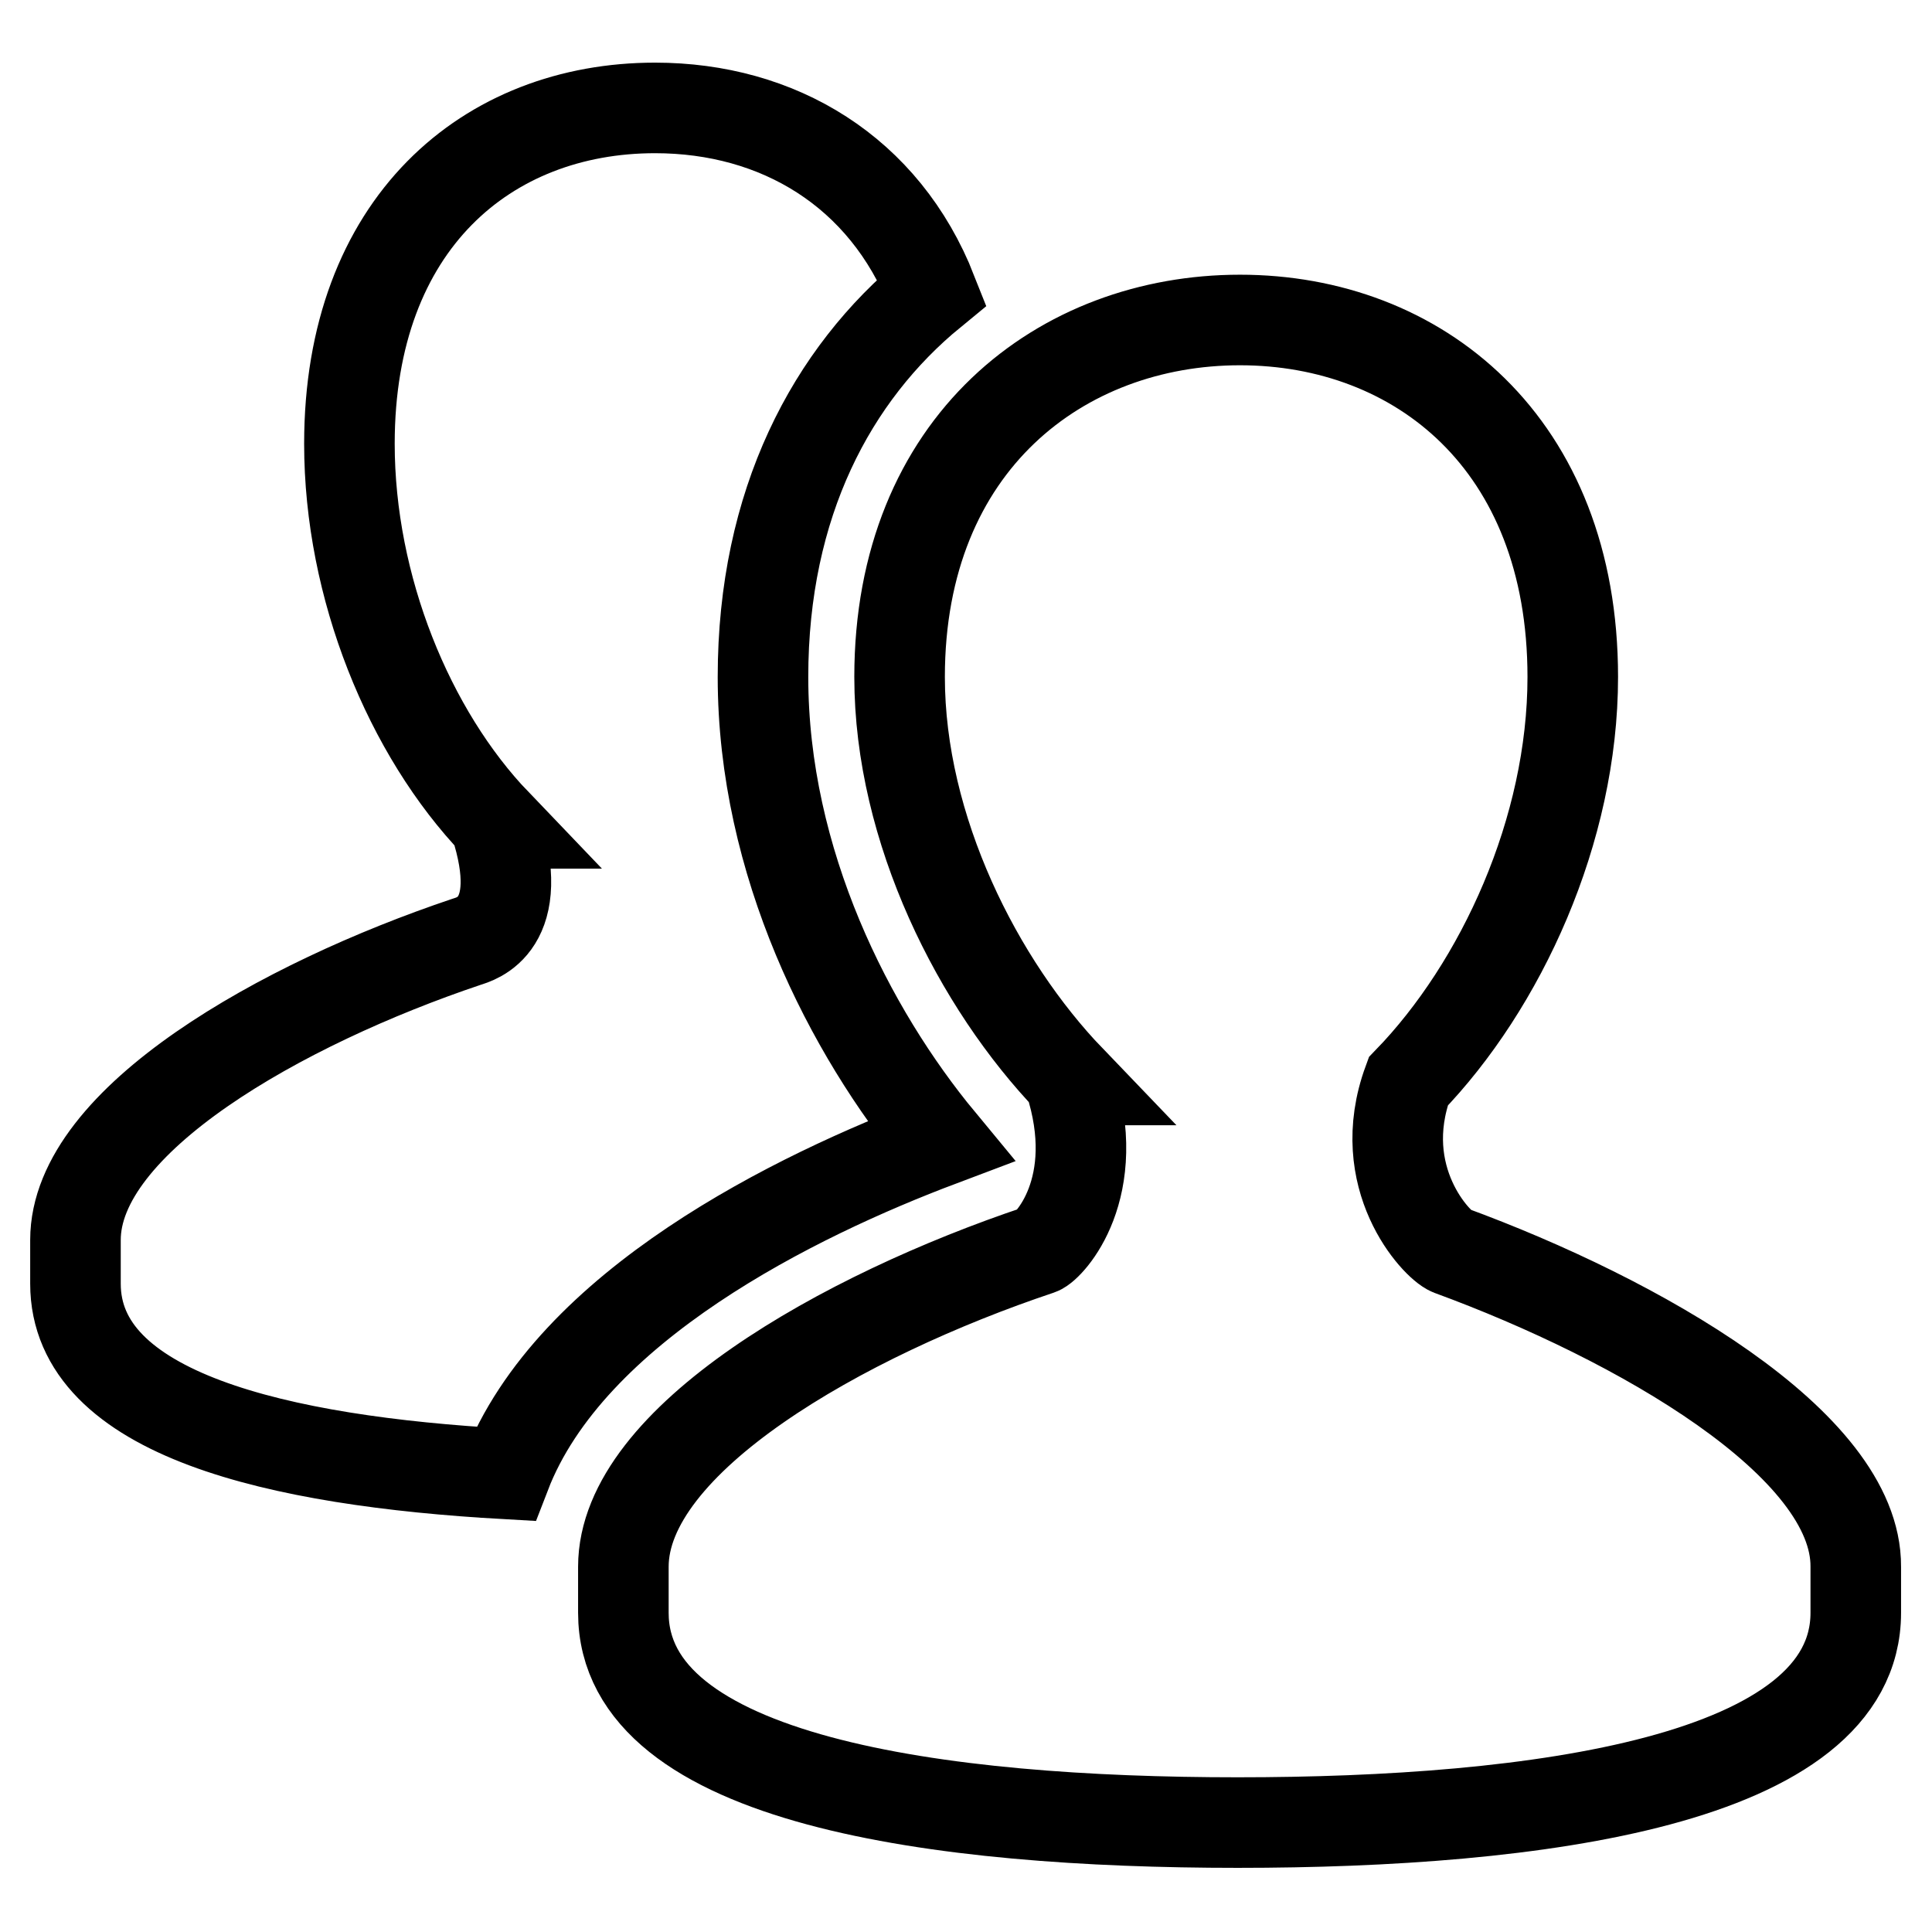
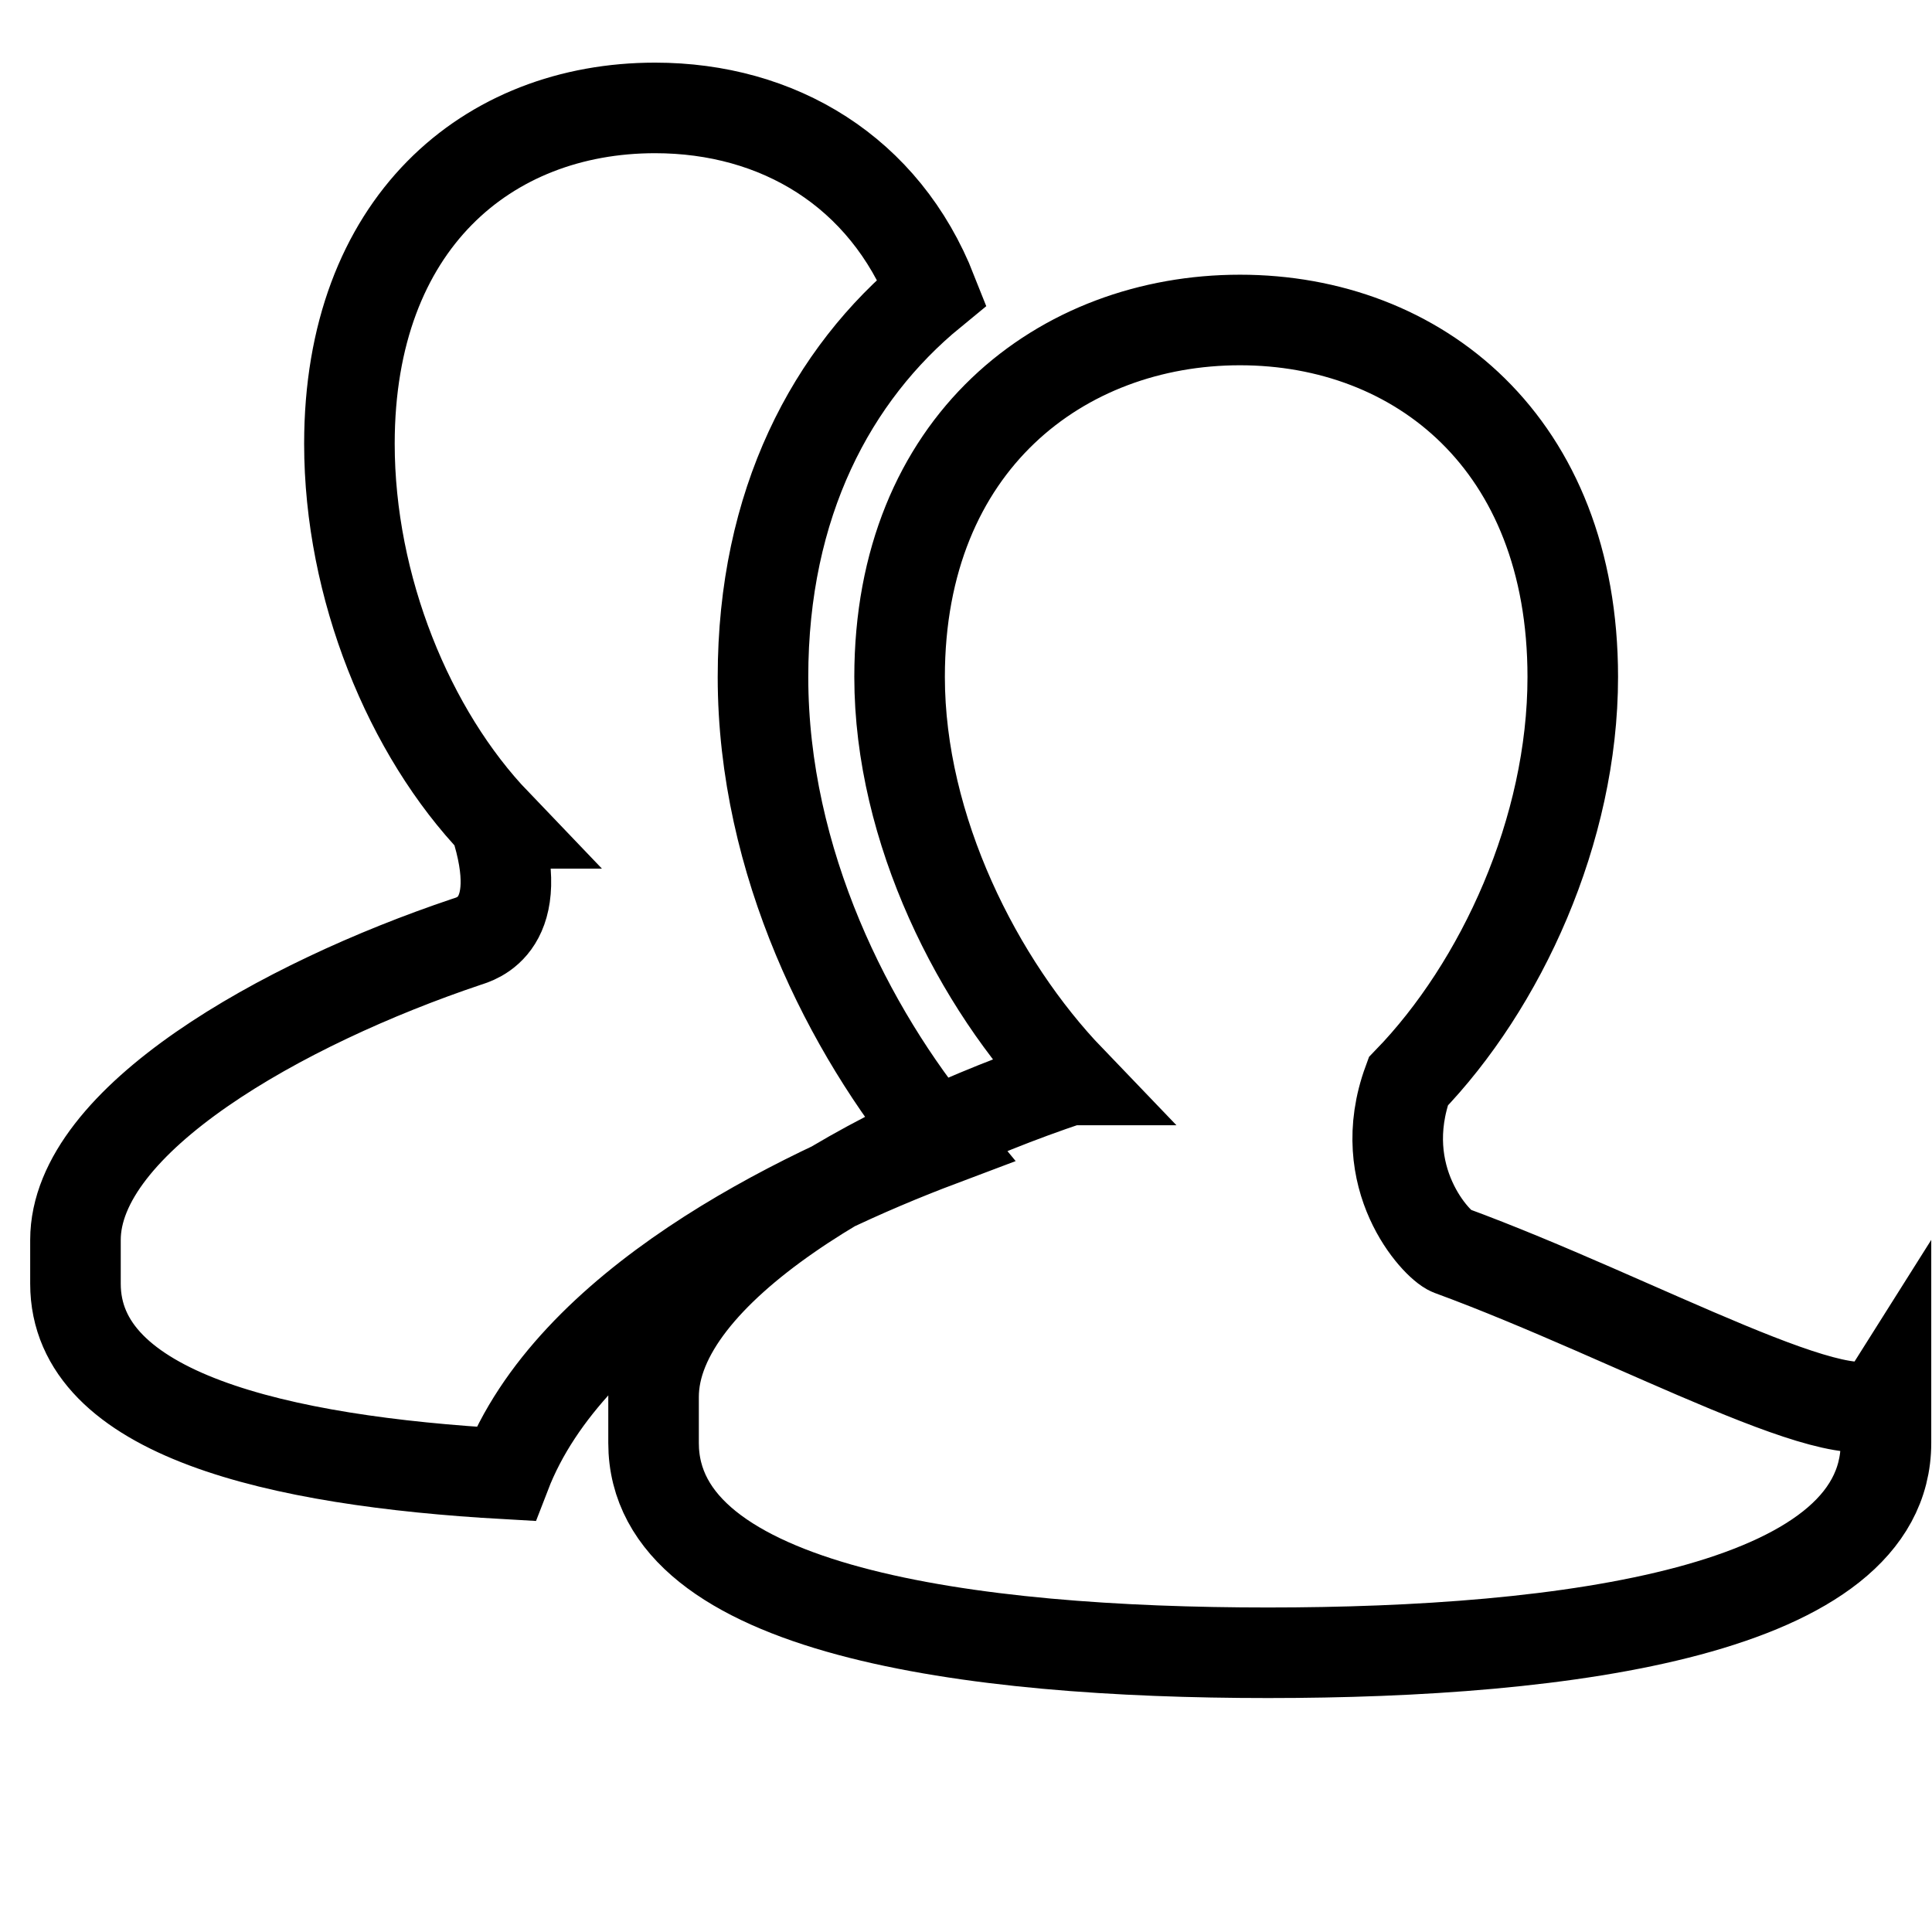
<svg xmlns="http://www.w3.org/2000/svg" version="1.1" x="0px" y="0px" viewBox="0 0 256 256" enable-background="new 0 0 256 256" xml:space="preserve">
  <g>
-     <path stroke-width="12" fill-opacity="0" stroke="#000000" d="M192.2,165.7c-1.8-0.7-10.3-9.6-5.6-22.4c12.3-12.7,21.8-33.3,21.8-53.6c0-31-20.5-47.3-44.1-47.3 c-23.6,0-45.1,16.3-45.1,47.3c0,20.2,10.4,40.7,22.6,53.4h-0.1c4.7,14.4-2.8,22.1-4,22.5c-26,8.7-55.1,25.2-55.1,42v6.1 c0,22.3,42,27.8,81.4,27.8c39.4,0,81.9-5.5,81.9-27.8v-6.1C246,191.3,217,174.8,192.2,165.7z M101.1,89.7c0-23,9.1-40.1,22.4-51 c-6.3-16-20.4-24.4-36.7-24.4c-22.2,0-40.5,15.3-40.5,44.5c0,19,7.9,38.3,19.4,50.3h-0.1c4.4,13.6-2.6,15.3-3.8,15.7 C37.4,133,10,148.4,10,164.3v5.8c0,17.3,26.8,23.5,57,25.2c8.6-22.3,38.5-36.9,57.6-44.1C112.6,136.7,101.1,114.3,101.1,89.7 L101.1,89.7z" />
+     <path stroke-width="12" fill-opacity="0" stroke="#000000" d="M192.2,165.7c-1.8-0.7-10.3-9.6-5.6-22.4c12.3-12.7,21.8-33.3,21.8-53.6c0-31-20.5-47.3-44.1-47.3 c-23.6,0-45.1,16.3-45.1,47.3c0,20.2,10.4,40.7,22.6,53.4h-0.1c-26,8.7-55.1,25.2-55.1,42v6.1 c0,22.3,42,27.8,81.4,27.8c39.4,0,81.9-5.5,81.9-27.8v-6.1C246,191.3,217,174.8,192.2,165.7z M101.1,89.7c0-23,9.1-40.1,22.4-51 c-6.3-16-20.4-24.4-36.7-24.4c-22.2,0-40.5,15.3-40.5,44.5c0,19,7.9,38.3,19.4,50.3h-0.1c4.4,13.6-2.6,15.3-3.8,15.7 C37.4,133,10,148.4,10,164.3v5.8c0,17.3,26.8,23.5,57,25.2c8.6-22.3,38.5-36.9,57.6-44.1C112.6,136.7,101.1,114.3,101.1,89.7 L101.1,89.7z" />
  </g>
</svg>